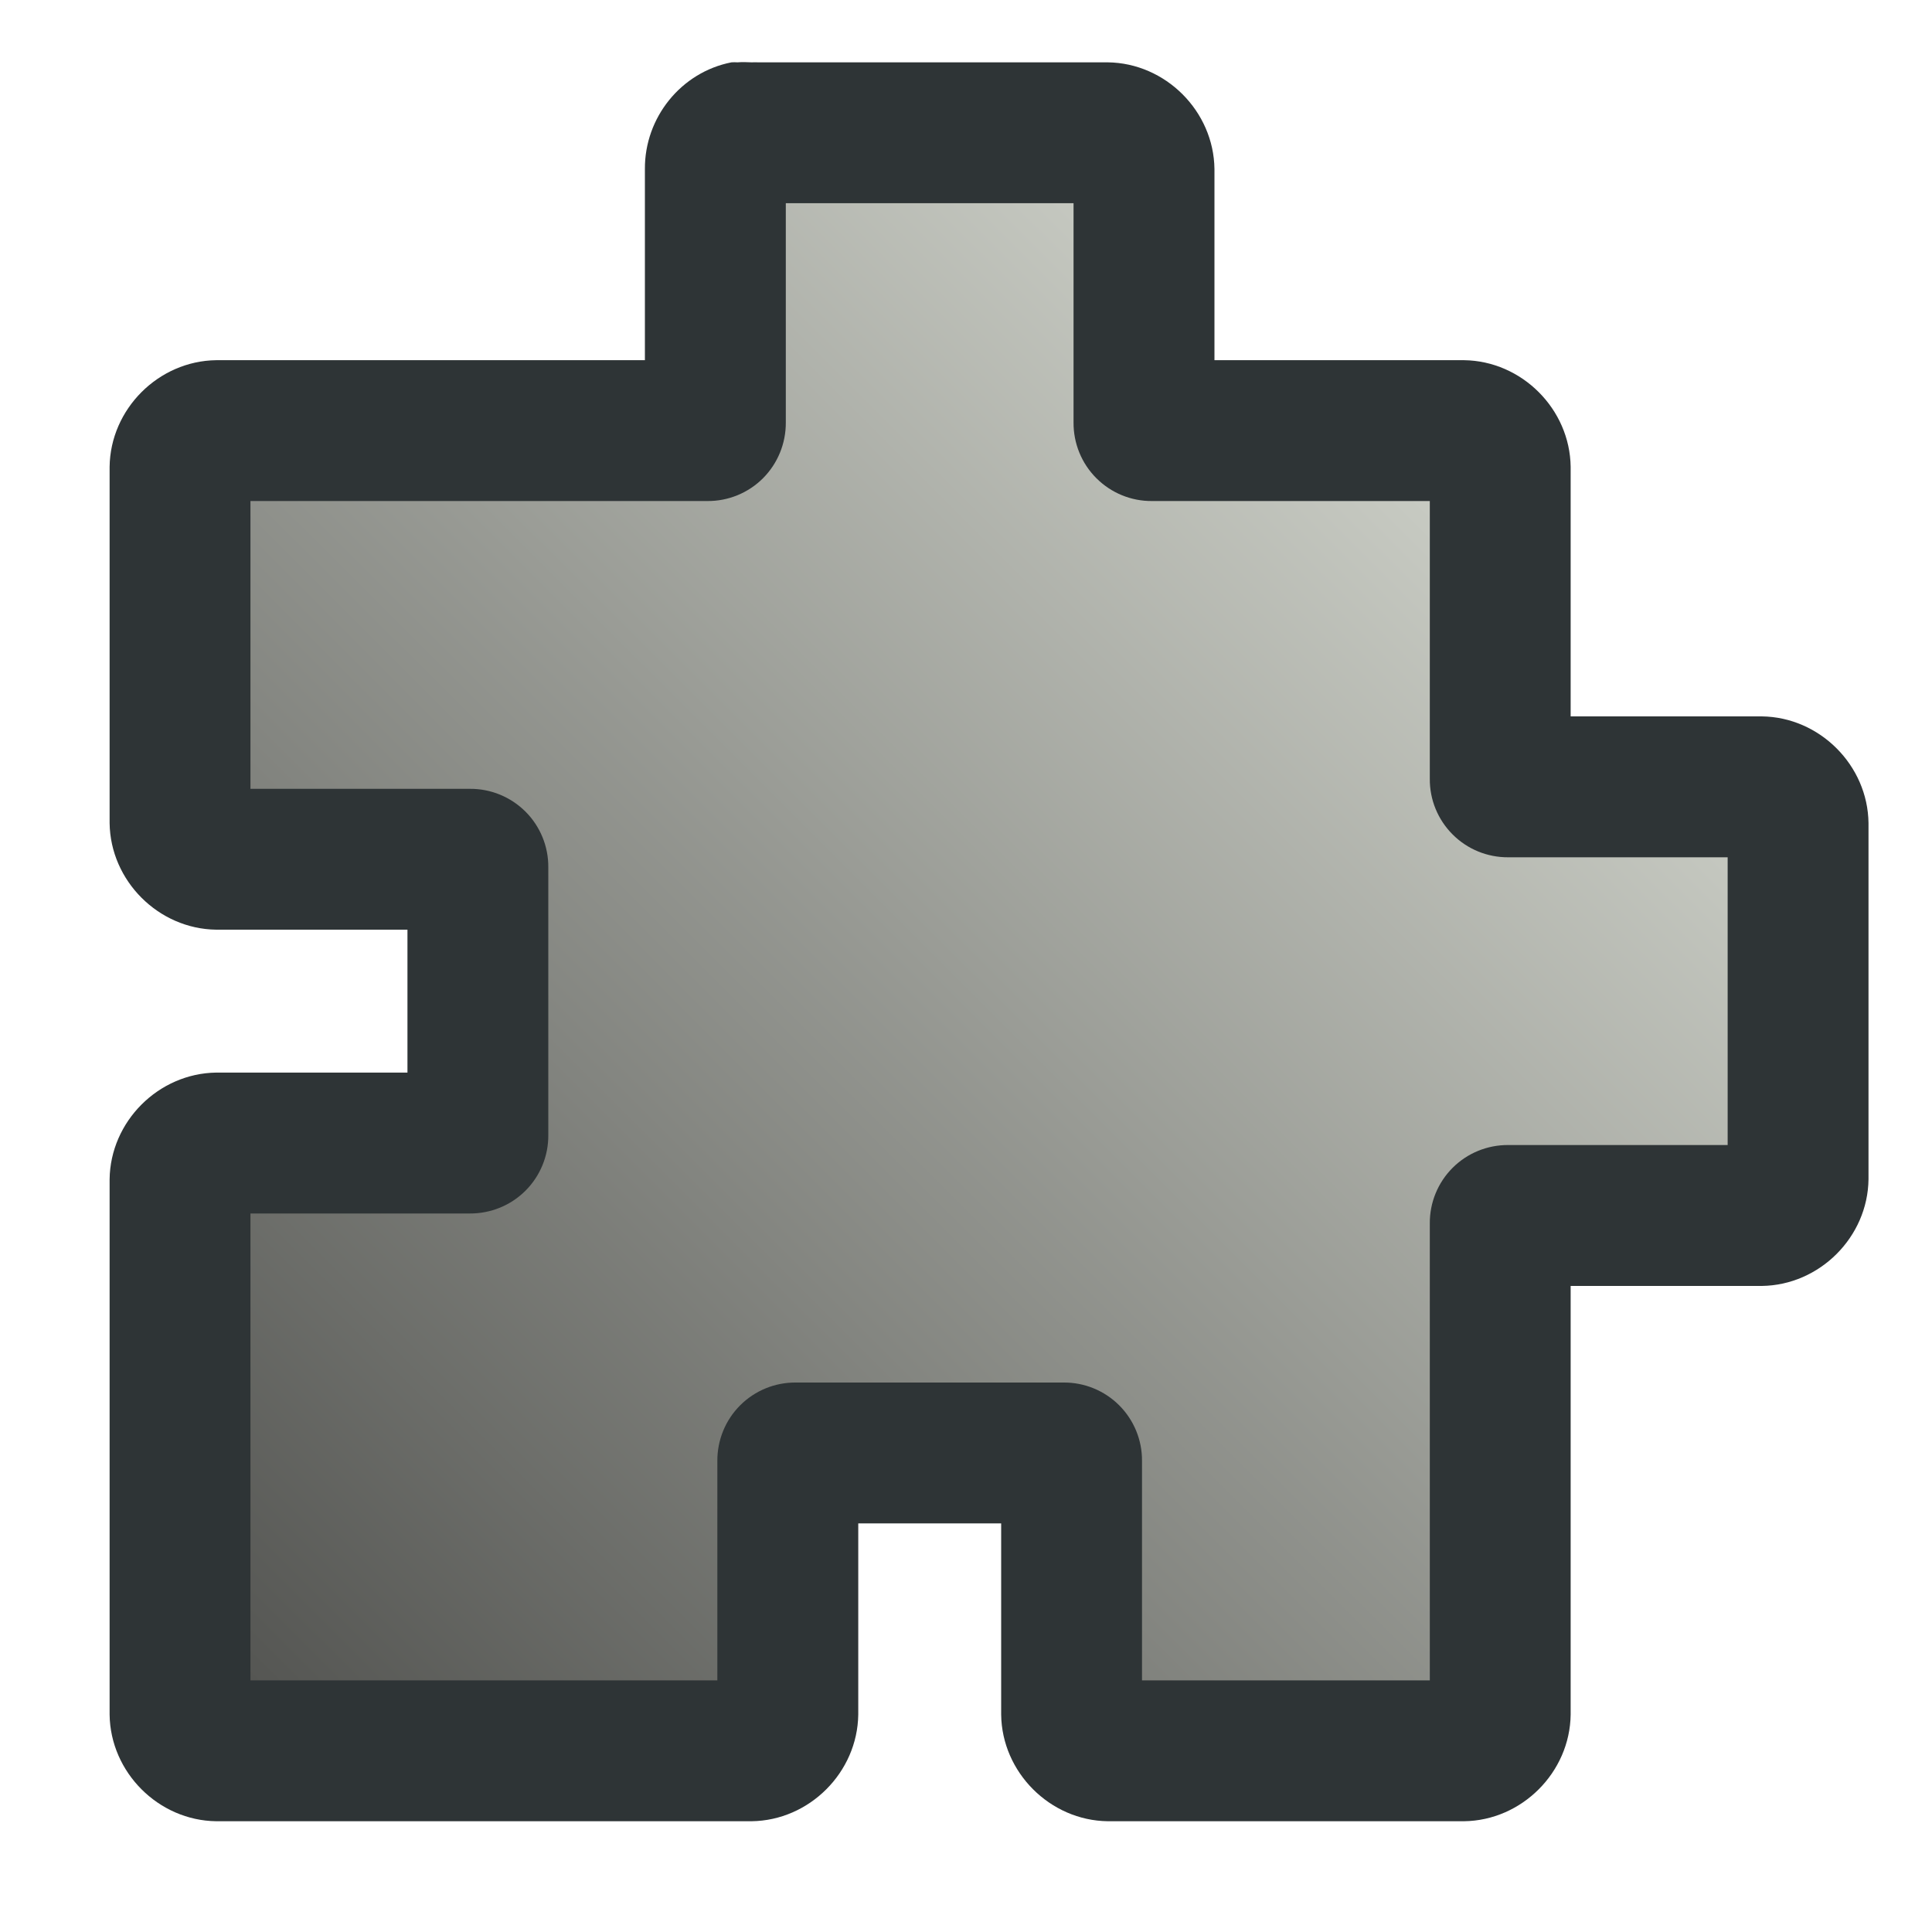
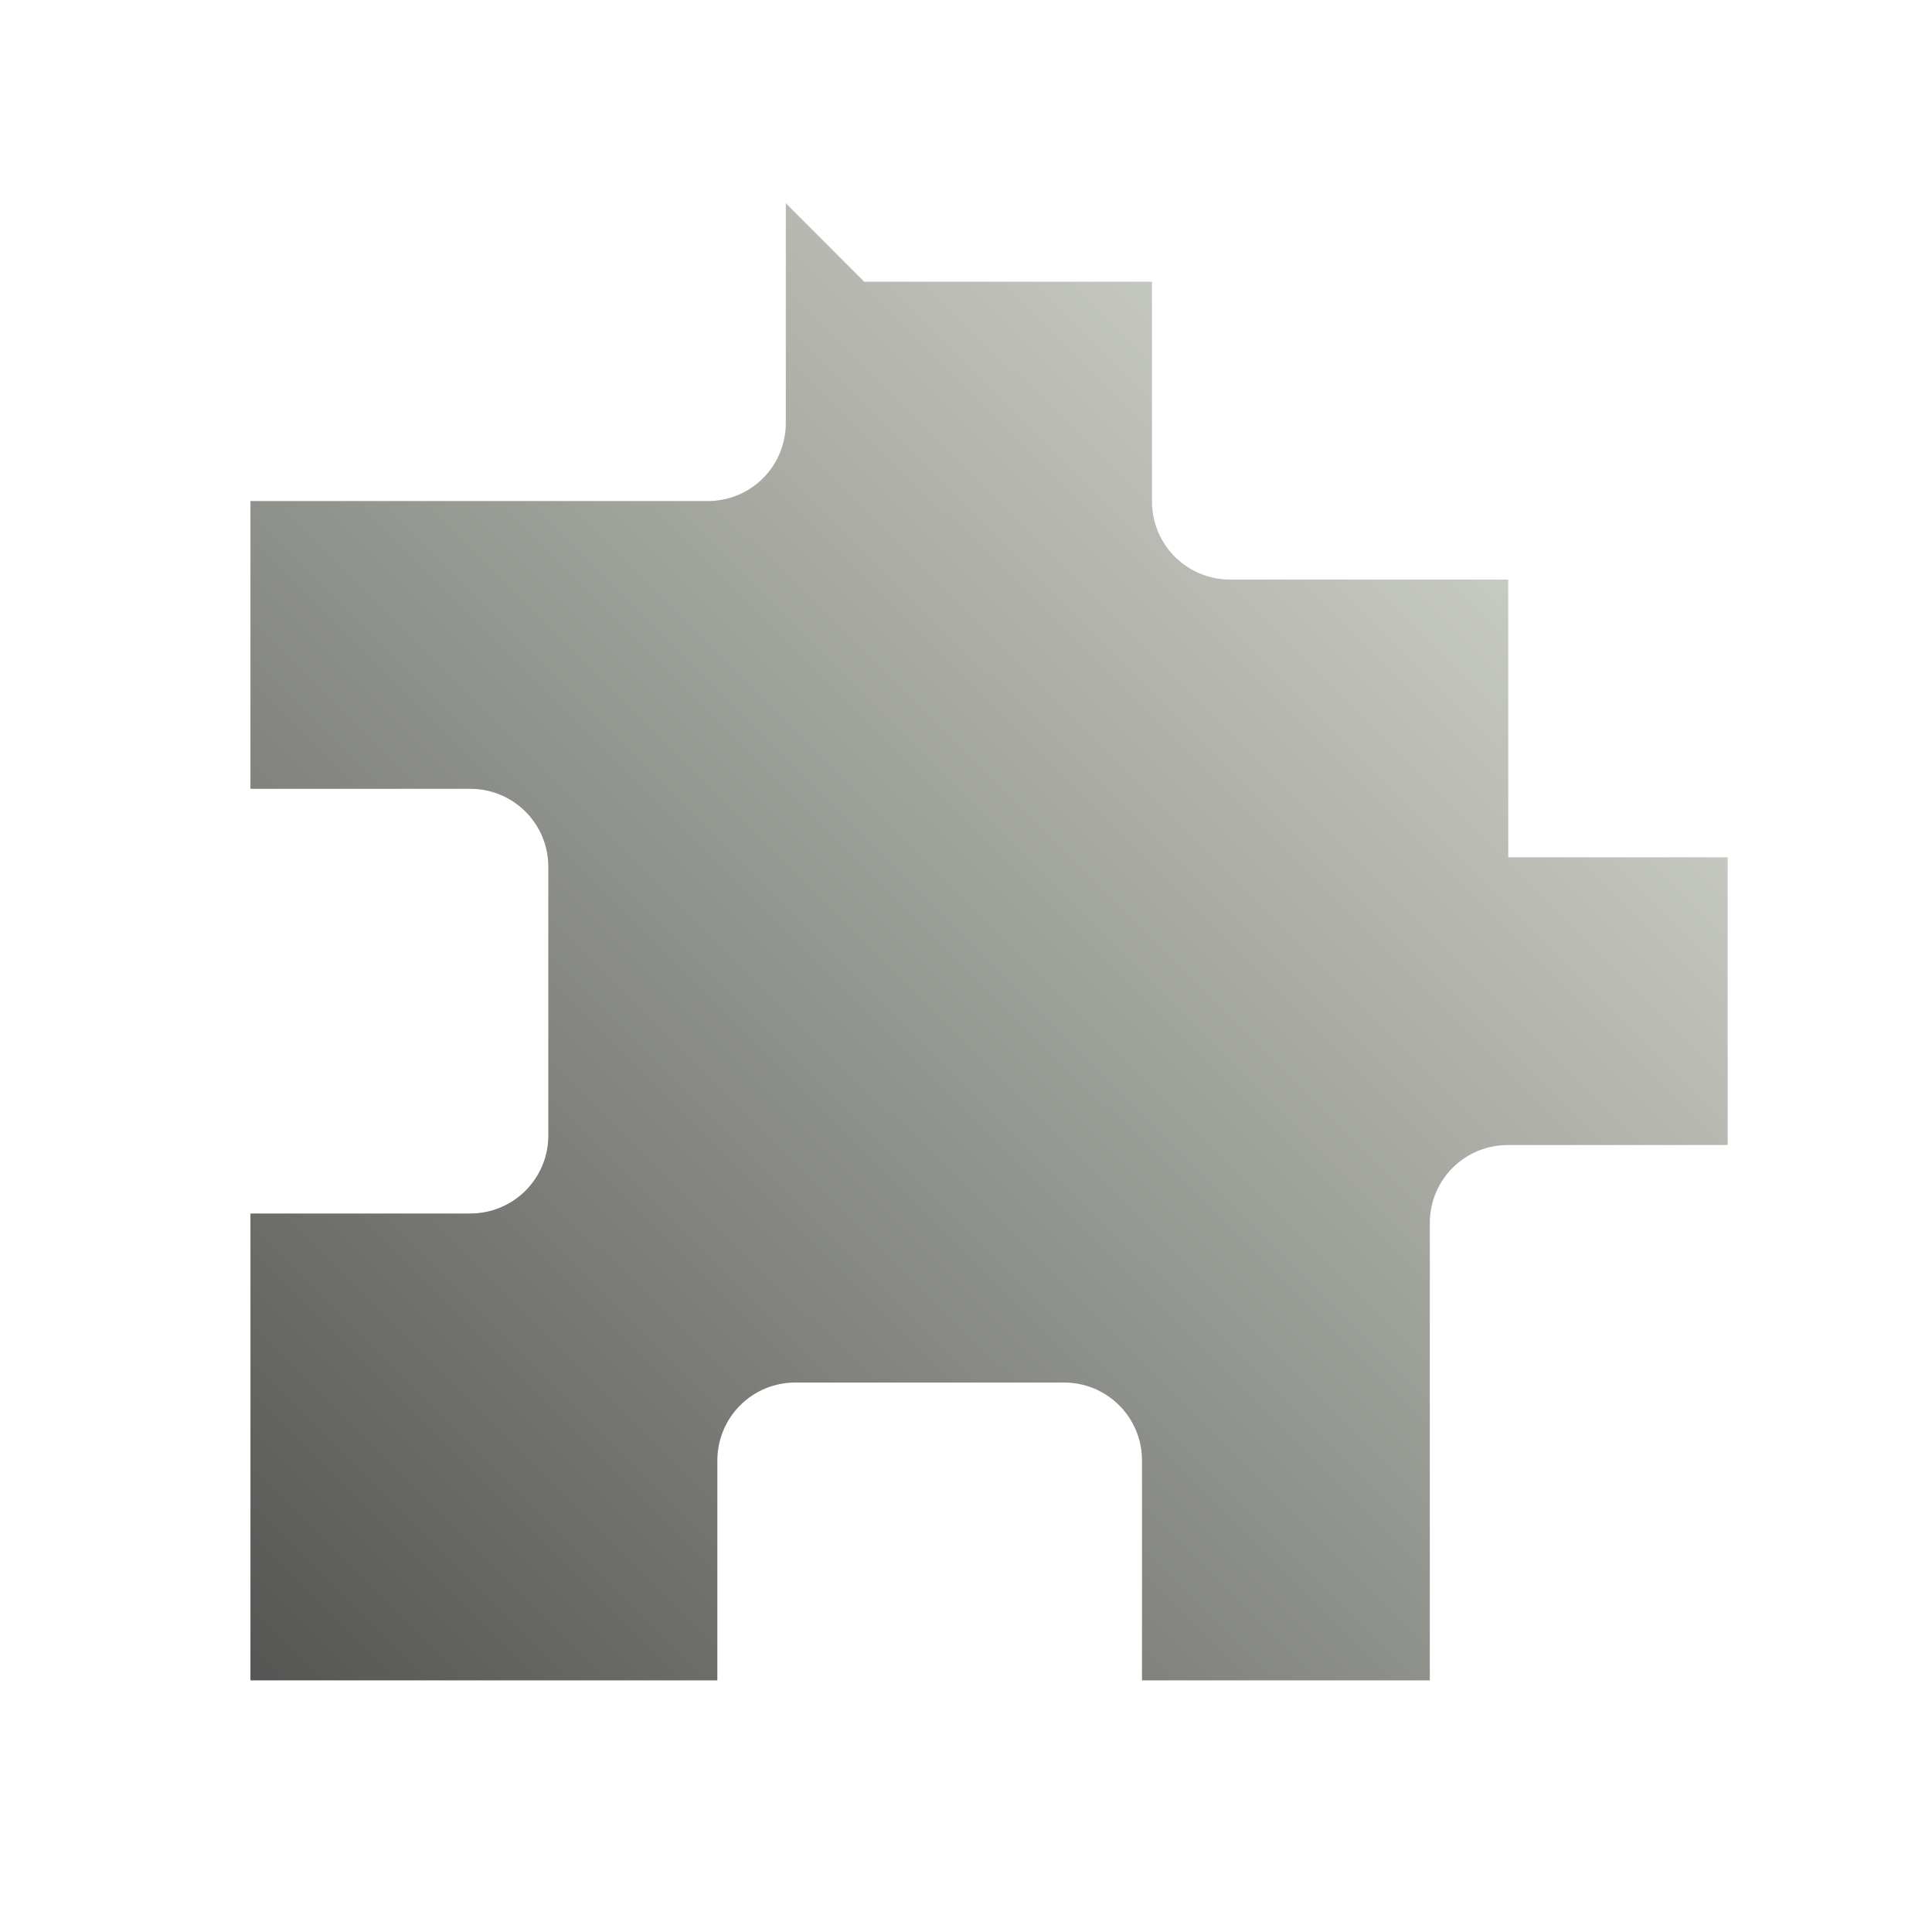
<svg xmlns="http://www.w3.org/2000/svg" version="1.0" viewBox="0 0 30 30">
  <defs>
    <linearGradient id="a" x1="21.772" x2="3.531" y1="7.196" y2="25.469" gradientUnits="userSpaceOnUse">
      <stop stop-color="#c7cac2" offset="0" />
      <stop stop-color="#555653" offset="1" />
    </linearGradient>
  </defs>
-   <path transform="translate(.358 .624)" d="m11 0.344c-0.783 0.153-1.349 0.858-1.344 1.656v2.969h-6.656c-0.897 0.011-1.645 0.759-1.656 1.656v5.531c0.011 0.897 0.759 1.645 1.656 1.656h2.969v2.219h-2.969c-0.897 0.012-1.645 0.759-1.656 1.657v8.312c0.011 0.897 0.759 1.645 1.656 1.656h8.312c0.898-0.011 1.645-0.759 1.657-1.656v-2.969h2.219v2.969c0.011 0.897 0.759 1.645 1.656 1.656h5.531c0.897-0.011 1.645-0.759 1.656-1.656v-6.656h2.969c0.897-0.012 1.645-0.759 1.656-1.656v-5.532c-0.011-0.897-0.759-1.645-1.656-1.656h-2.969v-3.875c-0.011-0.897-0.759-1.645-1.656-1.656h-3.875v-2.969c-0.011-0.897-0.759-1.645-1.656-1.656l-5.438-5e-5c-0.03-0.003-0.063 0.001-0.094 0-0.07-0.003-0.148-0.006-0.218 0-0.031-0.002-0.063-0.002-0.094 0z" fill="#2e3436" />
-   <path transform="translate(.358 .624)" d="m11.844 2.531v3.406c2e-3 0.324-0.125 0.635-0.354 0.865-0.229 0.229-0.541 0.357-0.865 0.354h-7.094v4.469h3.406c0.324-3e-3 0.635 0.125 0.865 0.354 0.229 0.229 0.357 0.541 0.354 0.865v4.156c0.003 0.324-0.125 0.636-0.354 0.865-0.229 0.229-0.541 0.356-0.865 0.354h-3.406v7.25h7.25v-3.407c-2e-3 -0.324 0.125-0.635 0.354-0.864s0.541-0.357 0.865-0.354h4.156c0.324-3e-3 0.636 0.125 0.865 0.354s0.357 0.54 0.354 0.864v3.407h4.469v-7.094c-3e-3 -0.324 0.125-0.636 0.354-0.865s0.54-0.356 0.864-0.354h3.407v-4.468h-3.407c-0.324 2e-3 -0.635-0.125-0.864-0.355-0.229-0.229-0.357-0.54-0.354-0.864v-4.313h-4.313c-0.324 0.003-0.635-0.125-0.864-0.354-0.23-0.229-0.357-0.541-0.355-0.865v-3.406h-4.468z" fill="url(#a)" />
+   <path transform="translate(.358 .624)" d="m11.844 2.531v3.406c2e-3 0.324-0.125 0.635-0.354 0.865-0.229 0.229-0.541 0.357-0.865 0.354h-7.094v4.469h3.406c0.324-3e-3 0.635 0.125 0.865 0.354 0.229 0.229 0.357 0.541 0.354 0.865v4.156c0.003 0.324-0.125 0.636-0.354 0.865-0.229 0.229-0.541 0.356-0.865 0.354h-3.406v7.25h7.25v-3.407c-2e-3 -0.324 0.125-0.635 0.354-0.864s0.541-0.357 0.865-0.354h4.156c0.324-3e-3 0.636 0.125 0.865 0.354s0.357 0.54 0.354 0.864v3.407h4.469v-7.094c-3e-3 -0.324 0.125-0.636 0.354-0.865s0.54-0.356 0.864-0.354h3.407v-4.468h-3.407v-4.313h-4.313c-0.324 0.003-0.635-0.125-0.864-0.354-0.23-0.229-0.357-0.541-0.355-0.865v-3.406h-4.468z" fill="url(#a)" />
</svg>